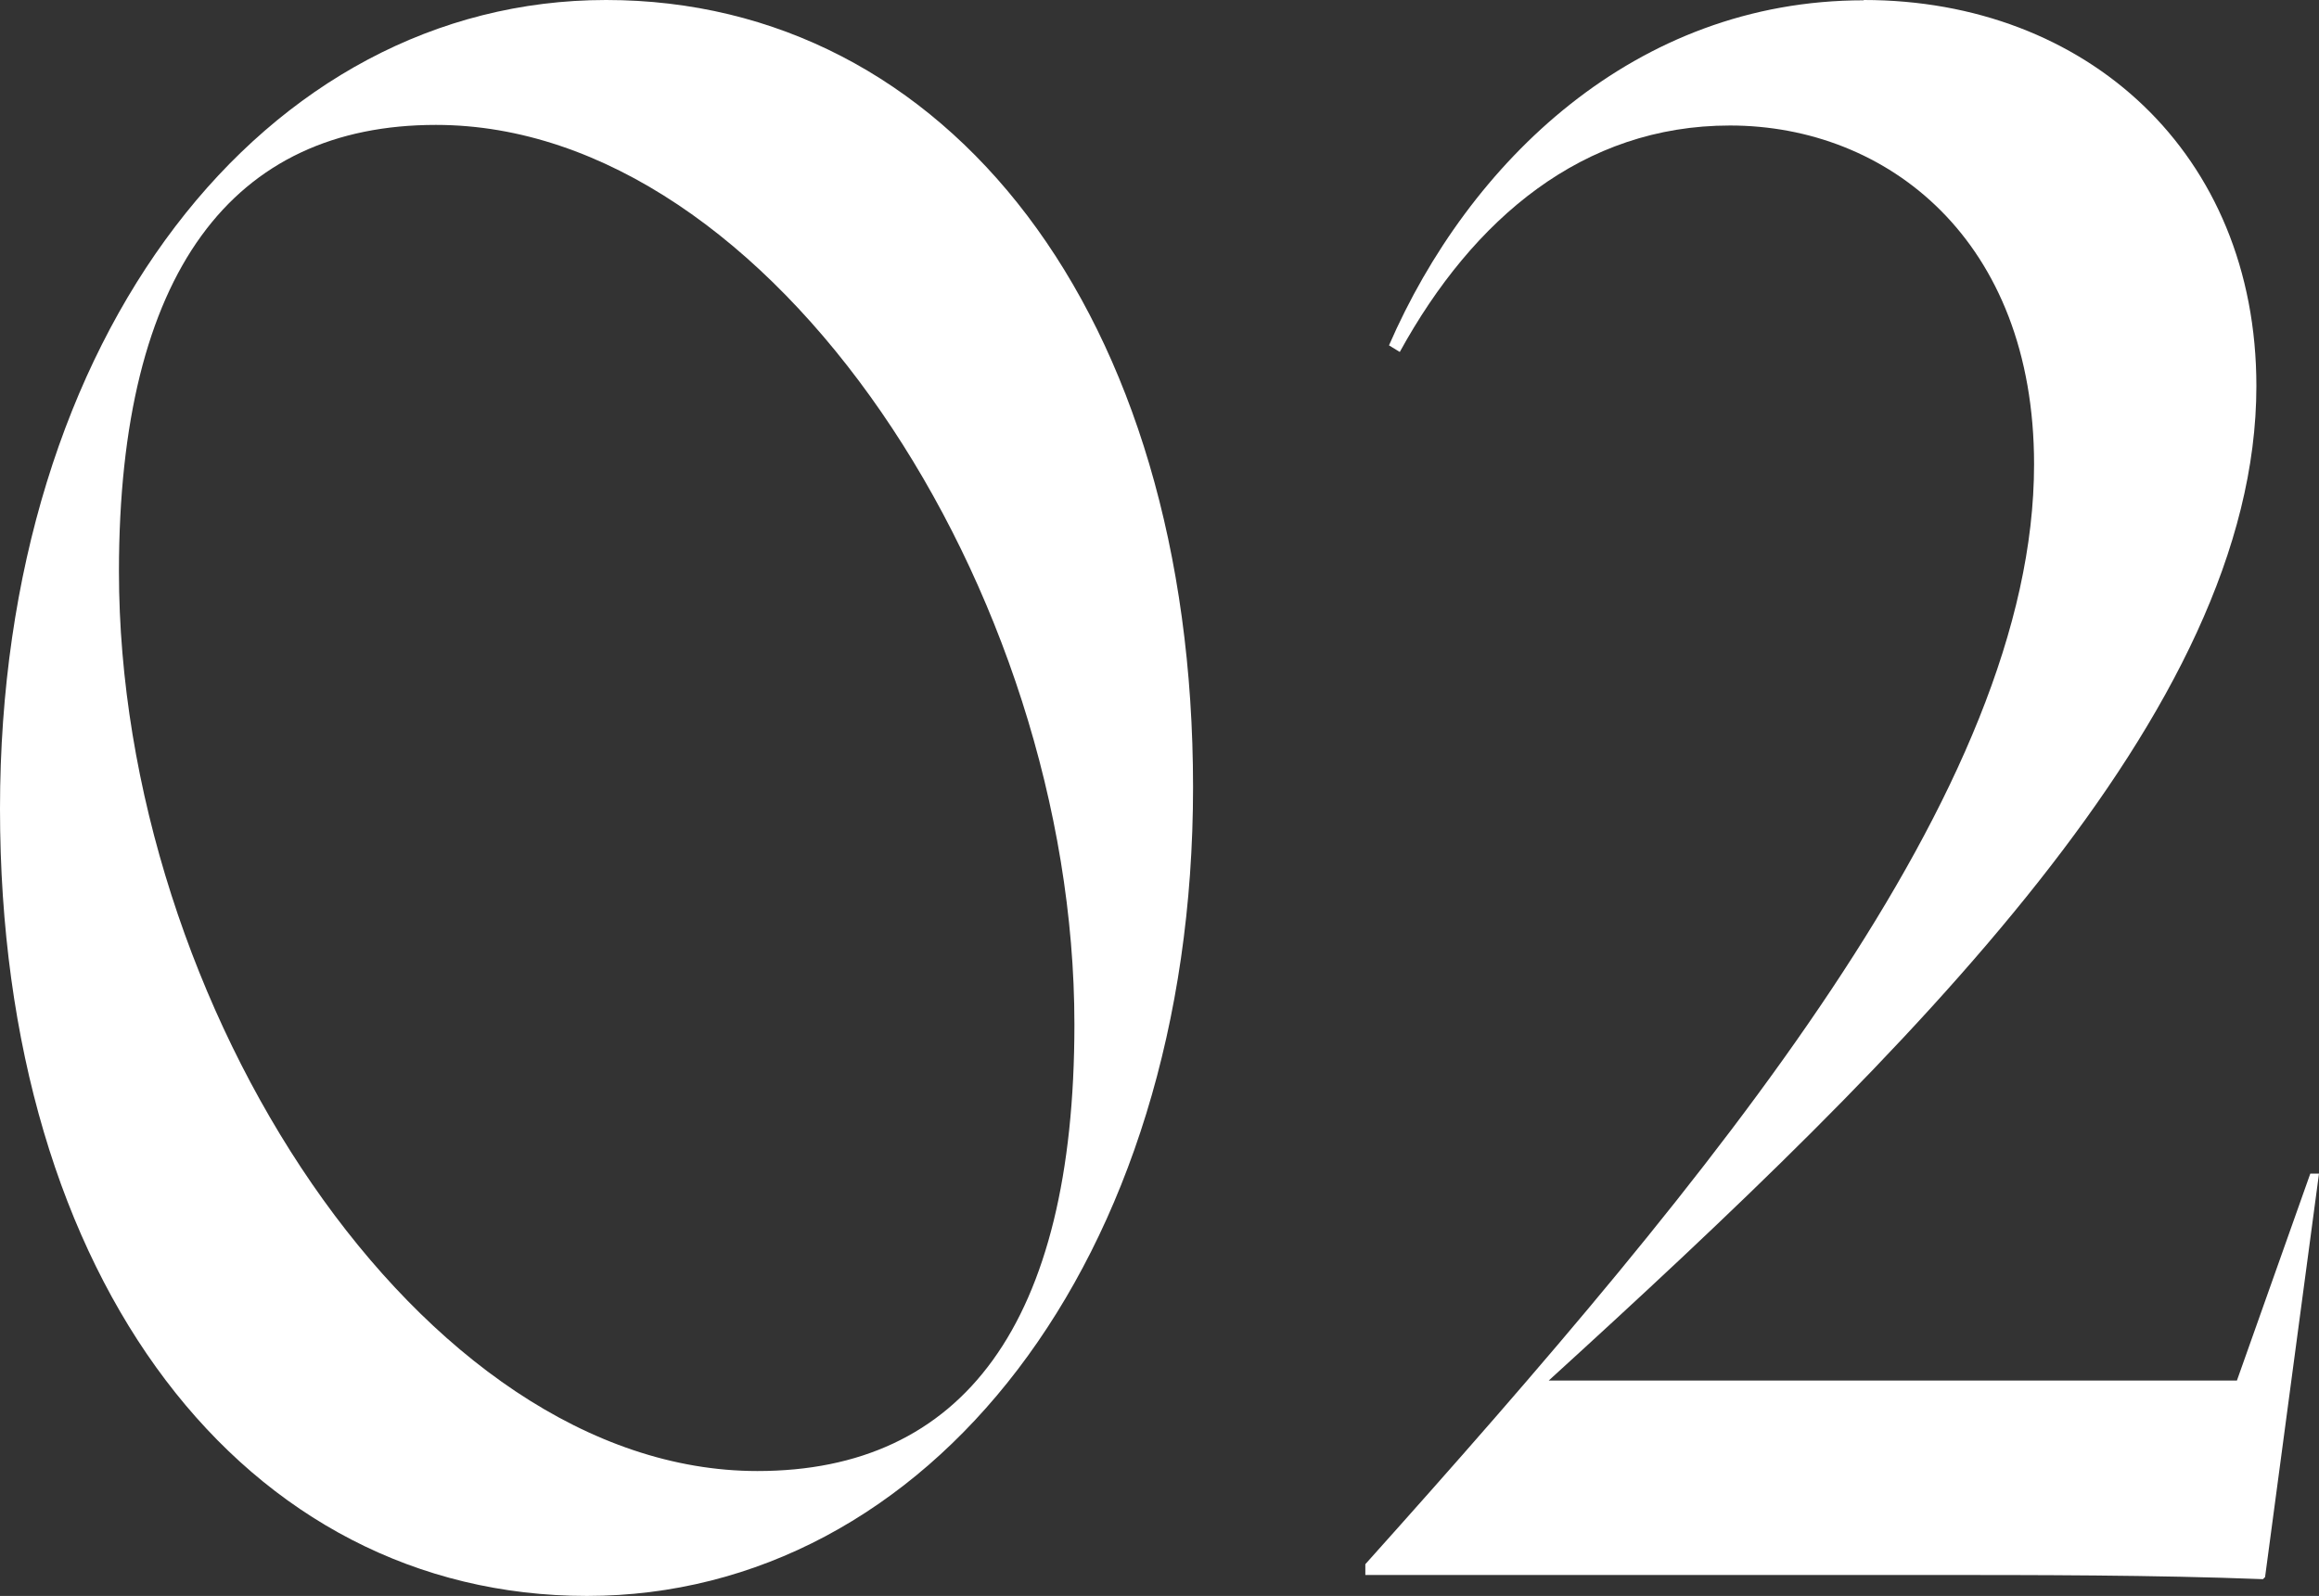
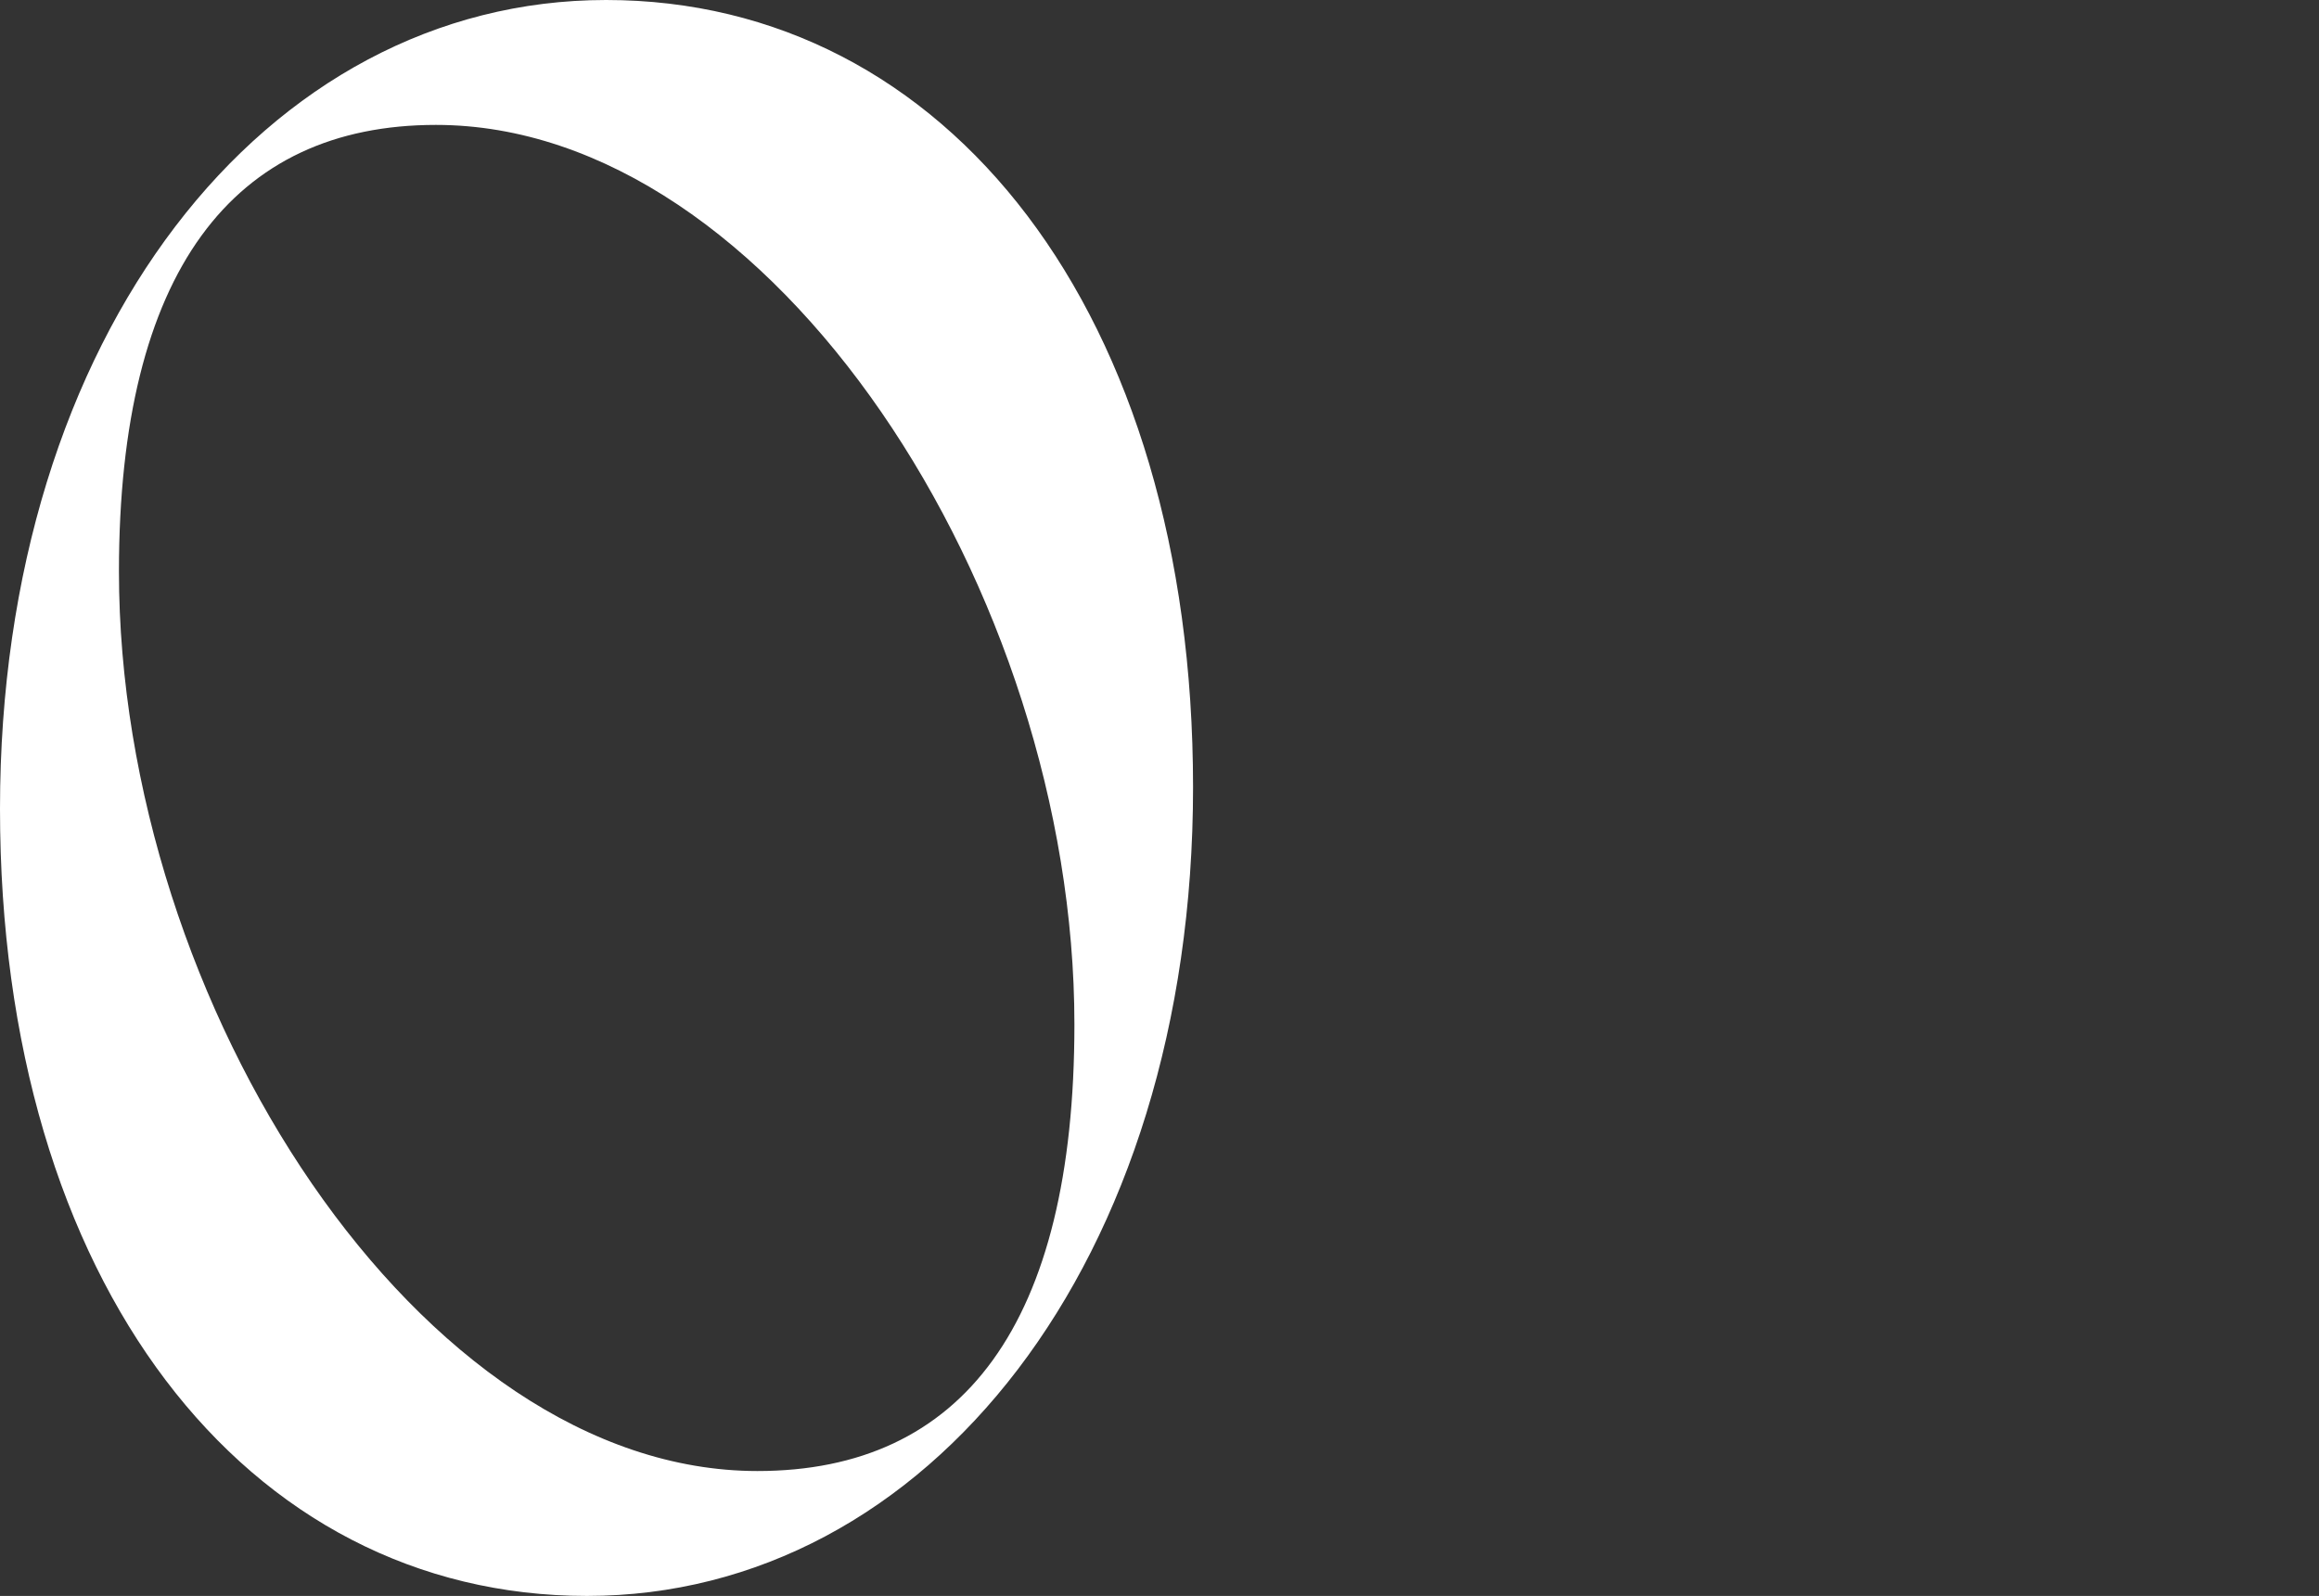
<svg xmlns="http://www.w3.org/2000/svg" id="_レイヤー_2" data-name="レイヤー_2" viewBox="0 0 77.4 53.28">
  <rect x="0" y="0" width="77.4" height="53.28" fill="#333333" stroke="none" />
  <defs>
    <style>
      .cls-1 {
        fill: #fff;
      }
    </style>
  </defs>
  <g id="_レイヤー_1-2" data-name="レイヤー_1">
    <g id="other">
      <g>
        <path class="cls-1" d="M0,27C0,11.16,8.86,0,20.23,0s19.59,10.44,19.59,26.28-8.86,27-20.23,27S0,42.84,0,27ZM35.86,34.2c0-14.47-10.08-30.03-21.31-30.03-6.77,0-10.58,4.9-10.58,14.91,0,14.47,10.08,30.03,21.31,30.03,6.84,0,10.58-4.9,10.58-14.91Z" />
-         <path class="cls-1" d="M62.21,0c7.42,0,13.1,5.11,13.1,12.89,0,10.87-11.52,22.18-23.62,33.2h22.97l2.45-6.91h.29l-1.8,13.47-.07.07c-3.6-.14-7.56-.14-11.31-.14h-18.65v-.36c11.74-13.1,22.32-25.85,22.32-36.72,0-7.49-4.9-11.31-10.15-11.31-4.9,0-8.57,3.1-11.02,7.56l-.36-.22c2.66-6.12,8.21-11.52,15.84-11.52Z" />
      </g>
    </g>
  </g>
</svg>